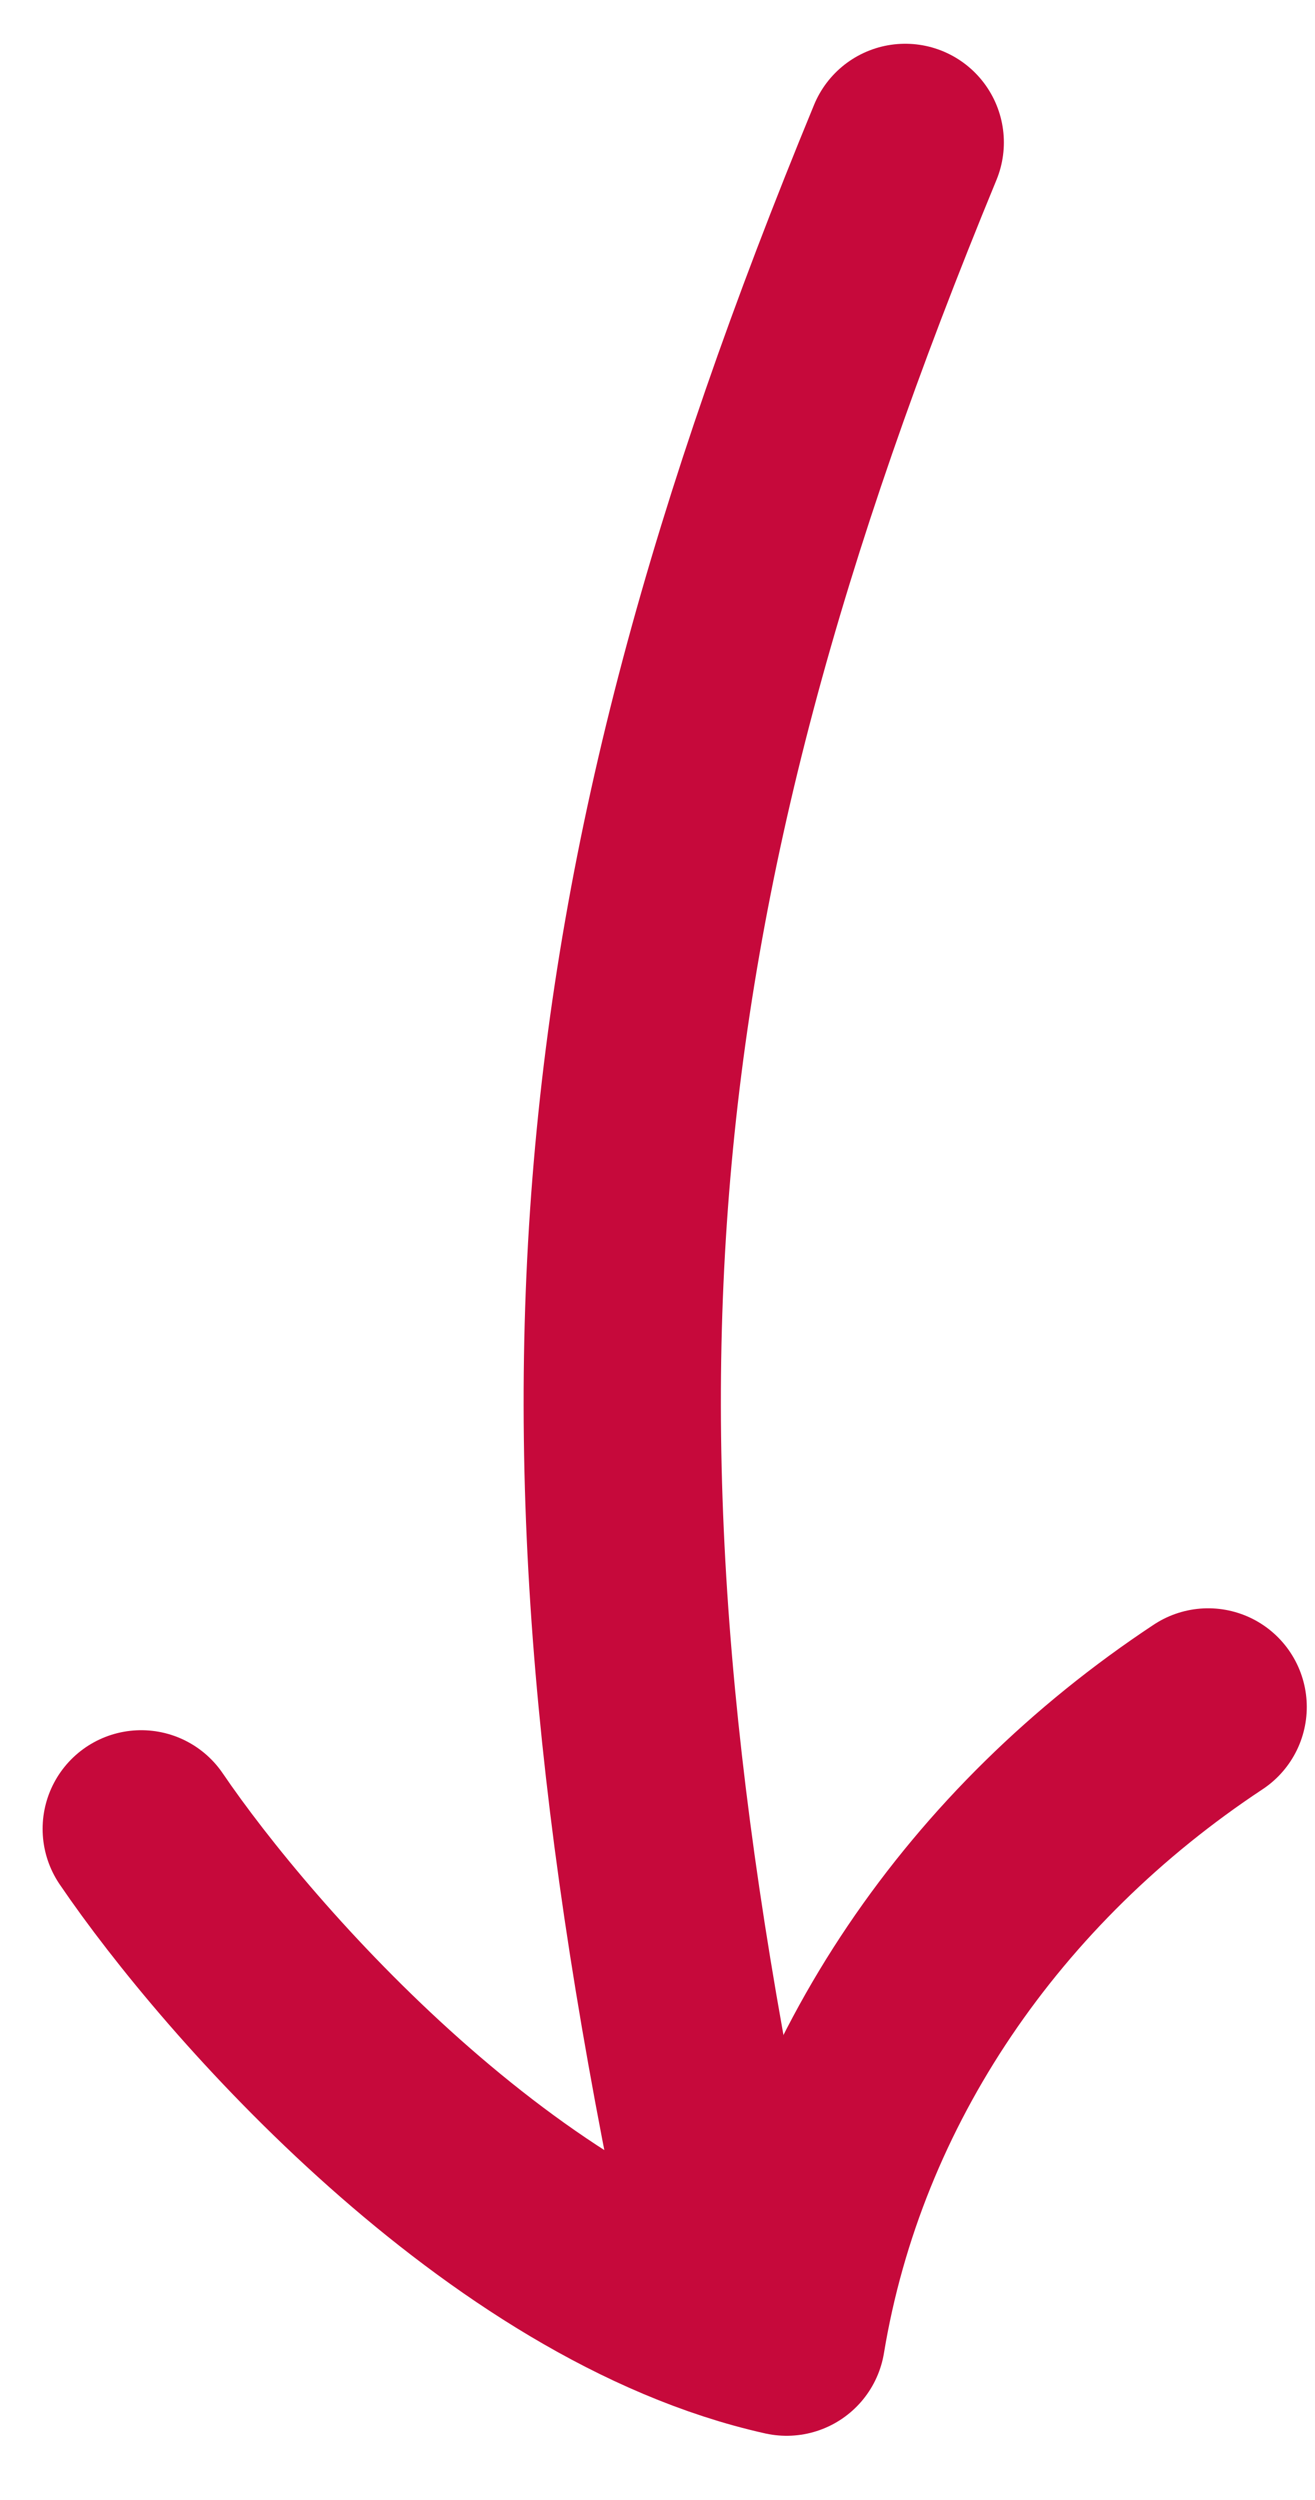
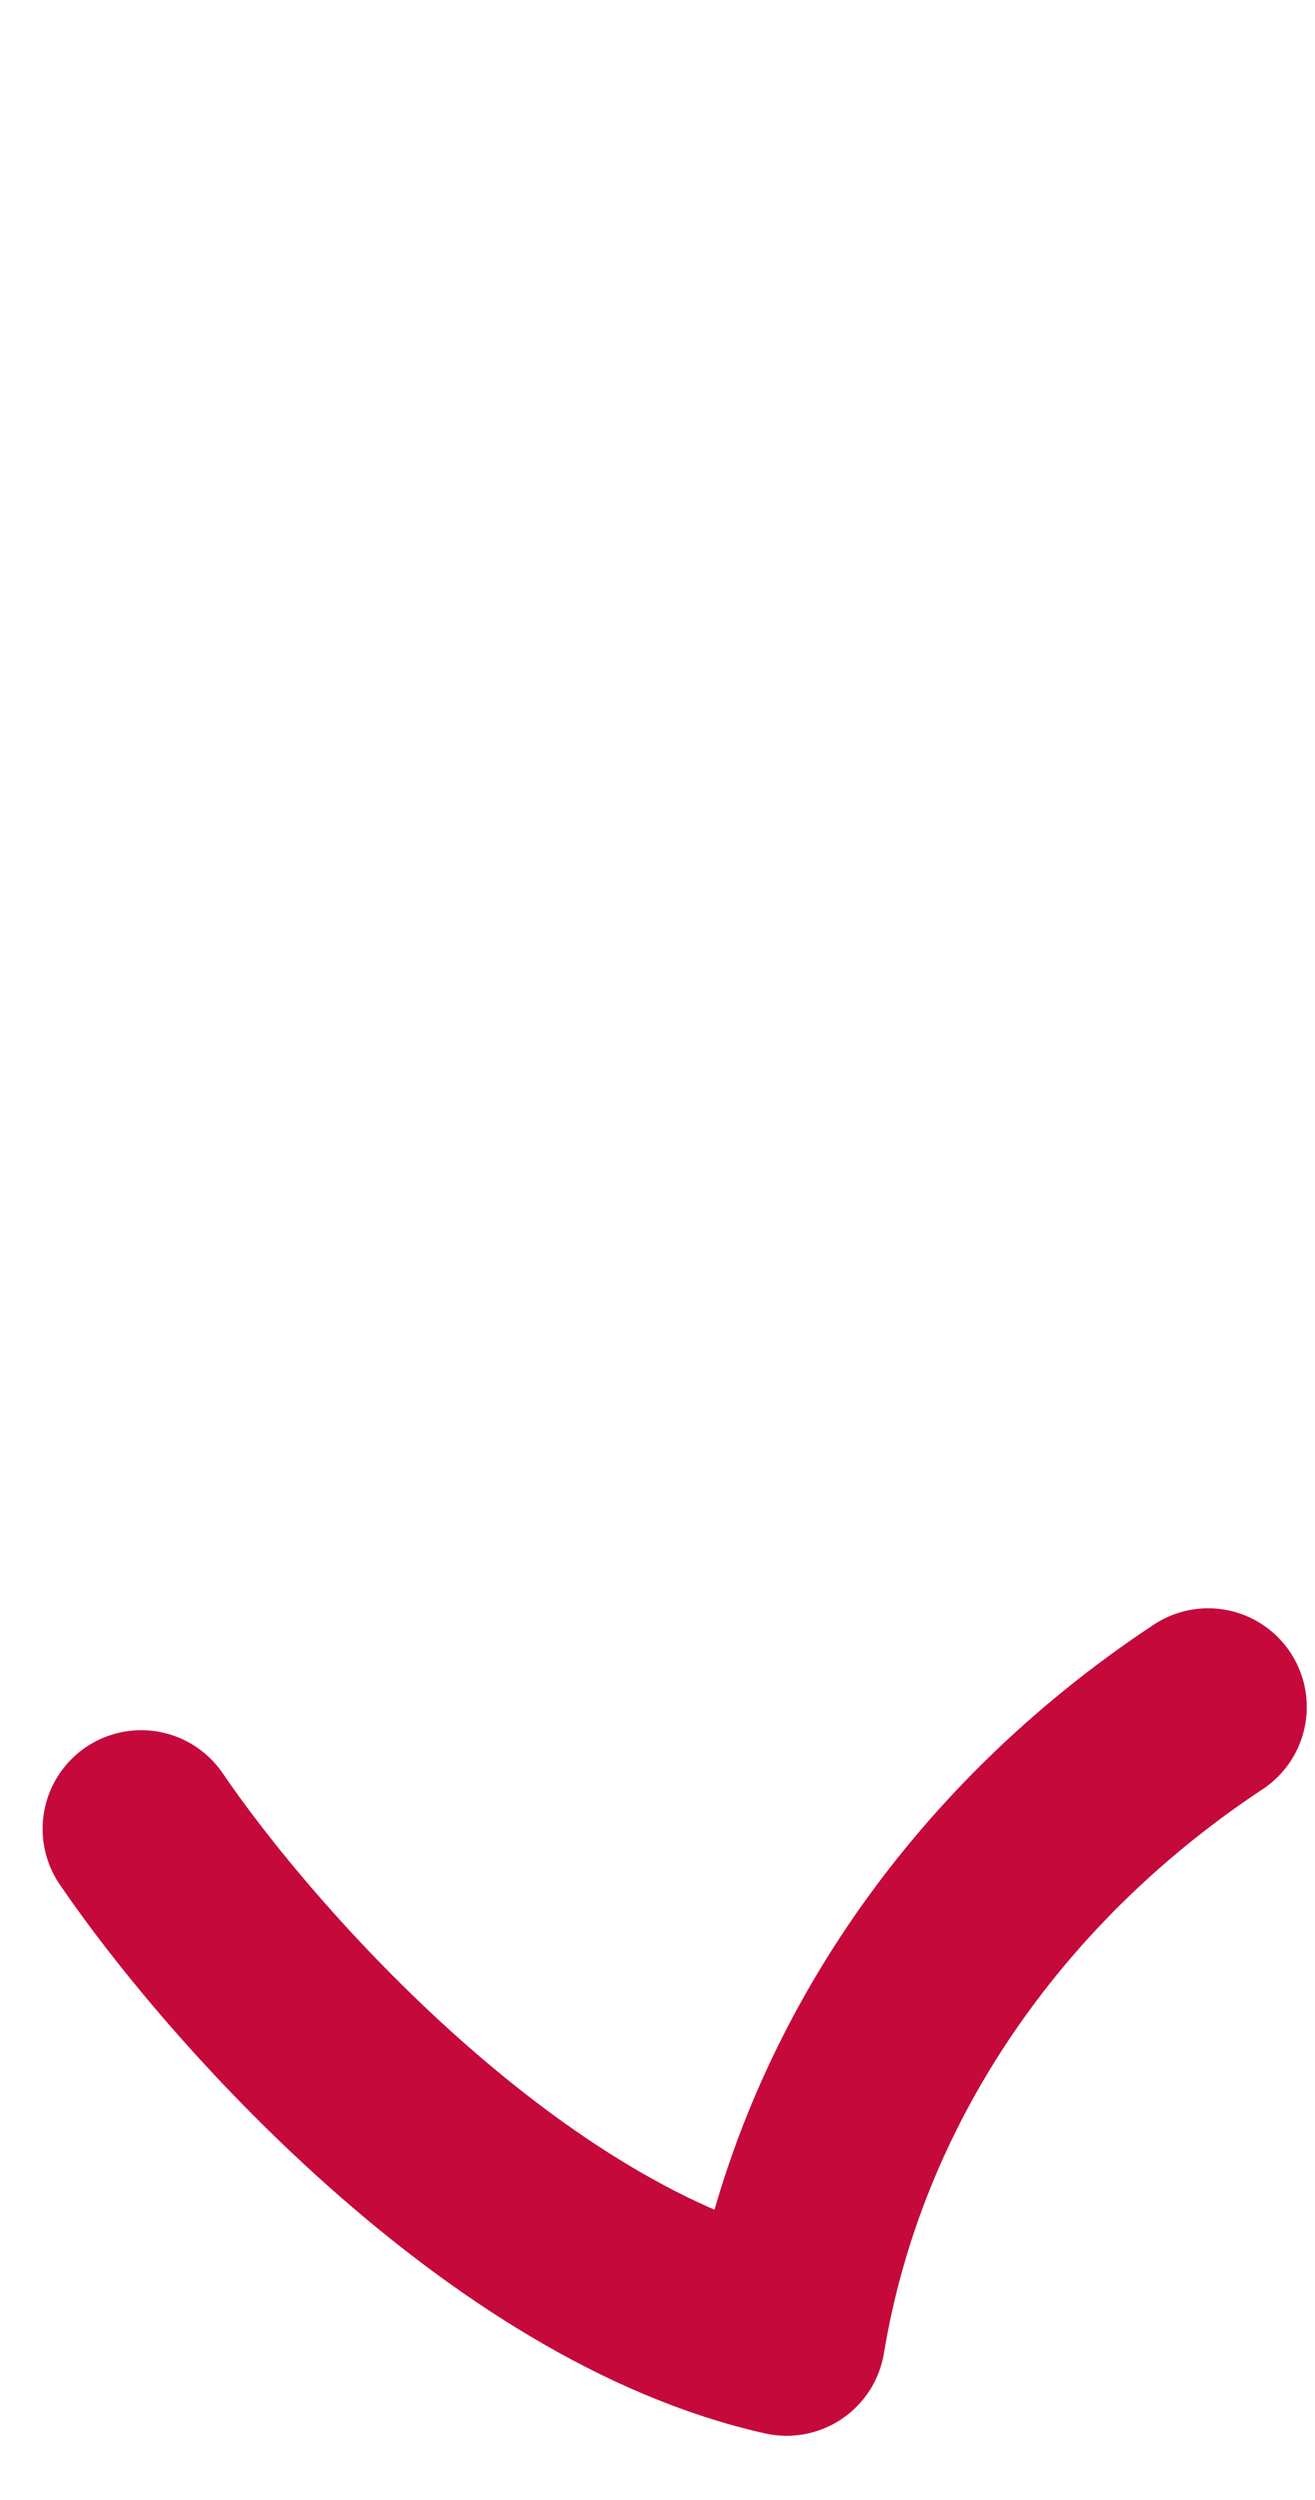
<svg xmlns="http://www.w3.org/2000/svg" width="20" height="38" viewBox="0 0 20 38" fill="none">
-   <path d="M13.768 2.165C8.924 13.905 8.365 21.918 11.109 34.558" stroke="#C6093B" stroke-width="3" stroke-linecap="round" />
  <path d="M2.148 27.799C3.628 29.975 7.664 34.565 11.964 35.524C12.612 31.606 14.98 28.19 18.375 25.946" stroke="#C6093B" stroke-width="3" stroke-linecap="round" stroke-linejoin="round" />
</svg>